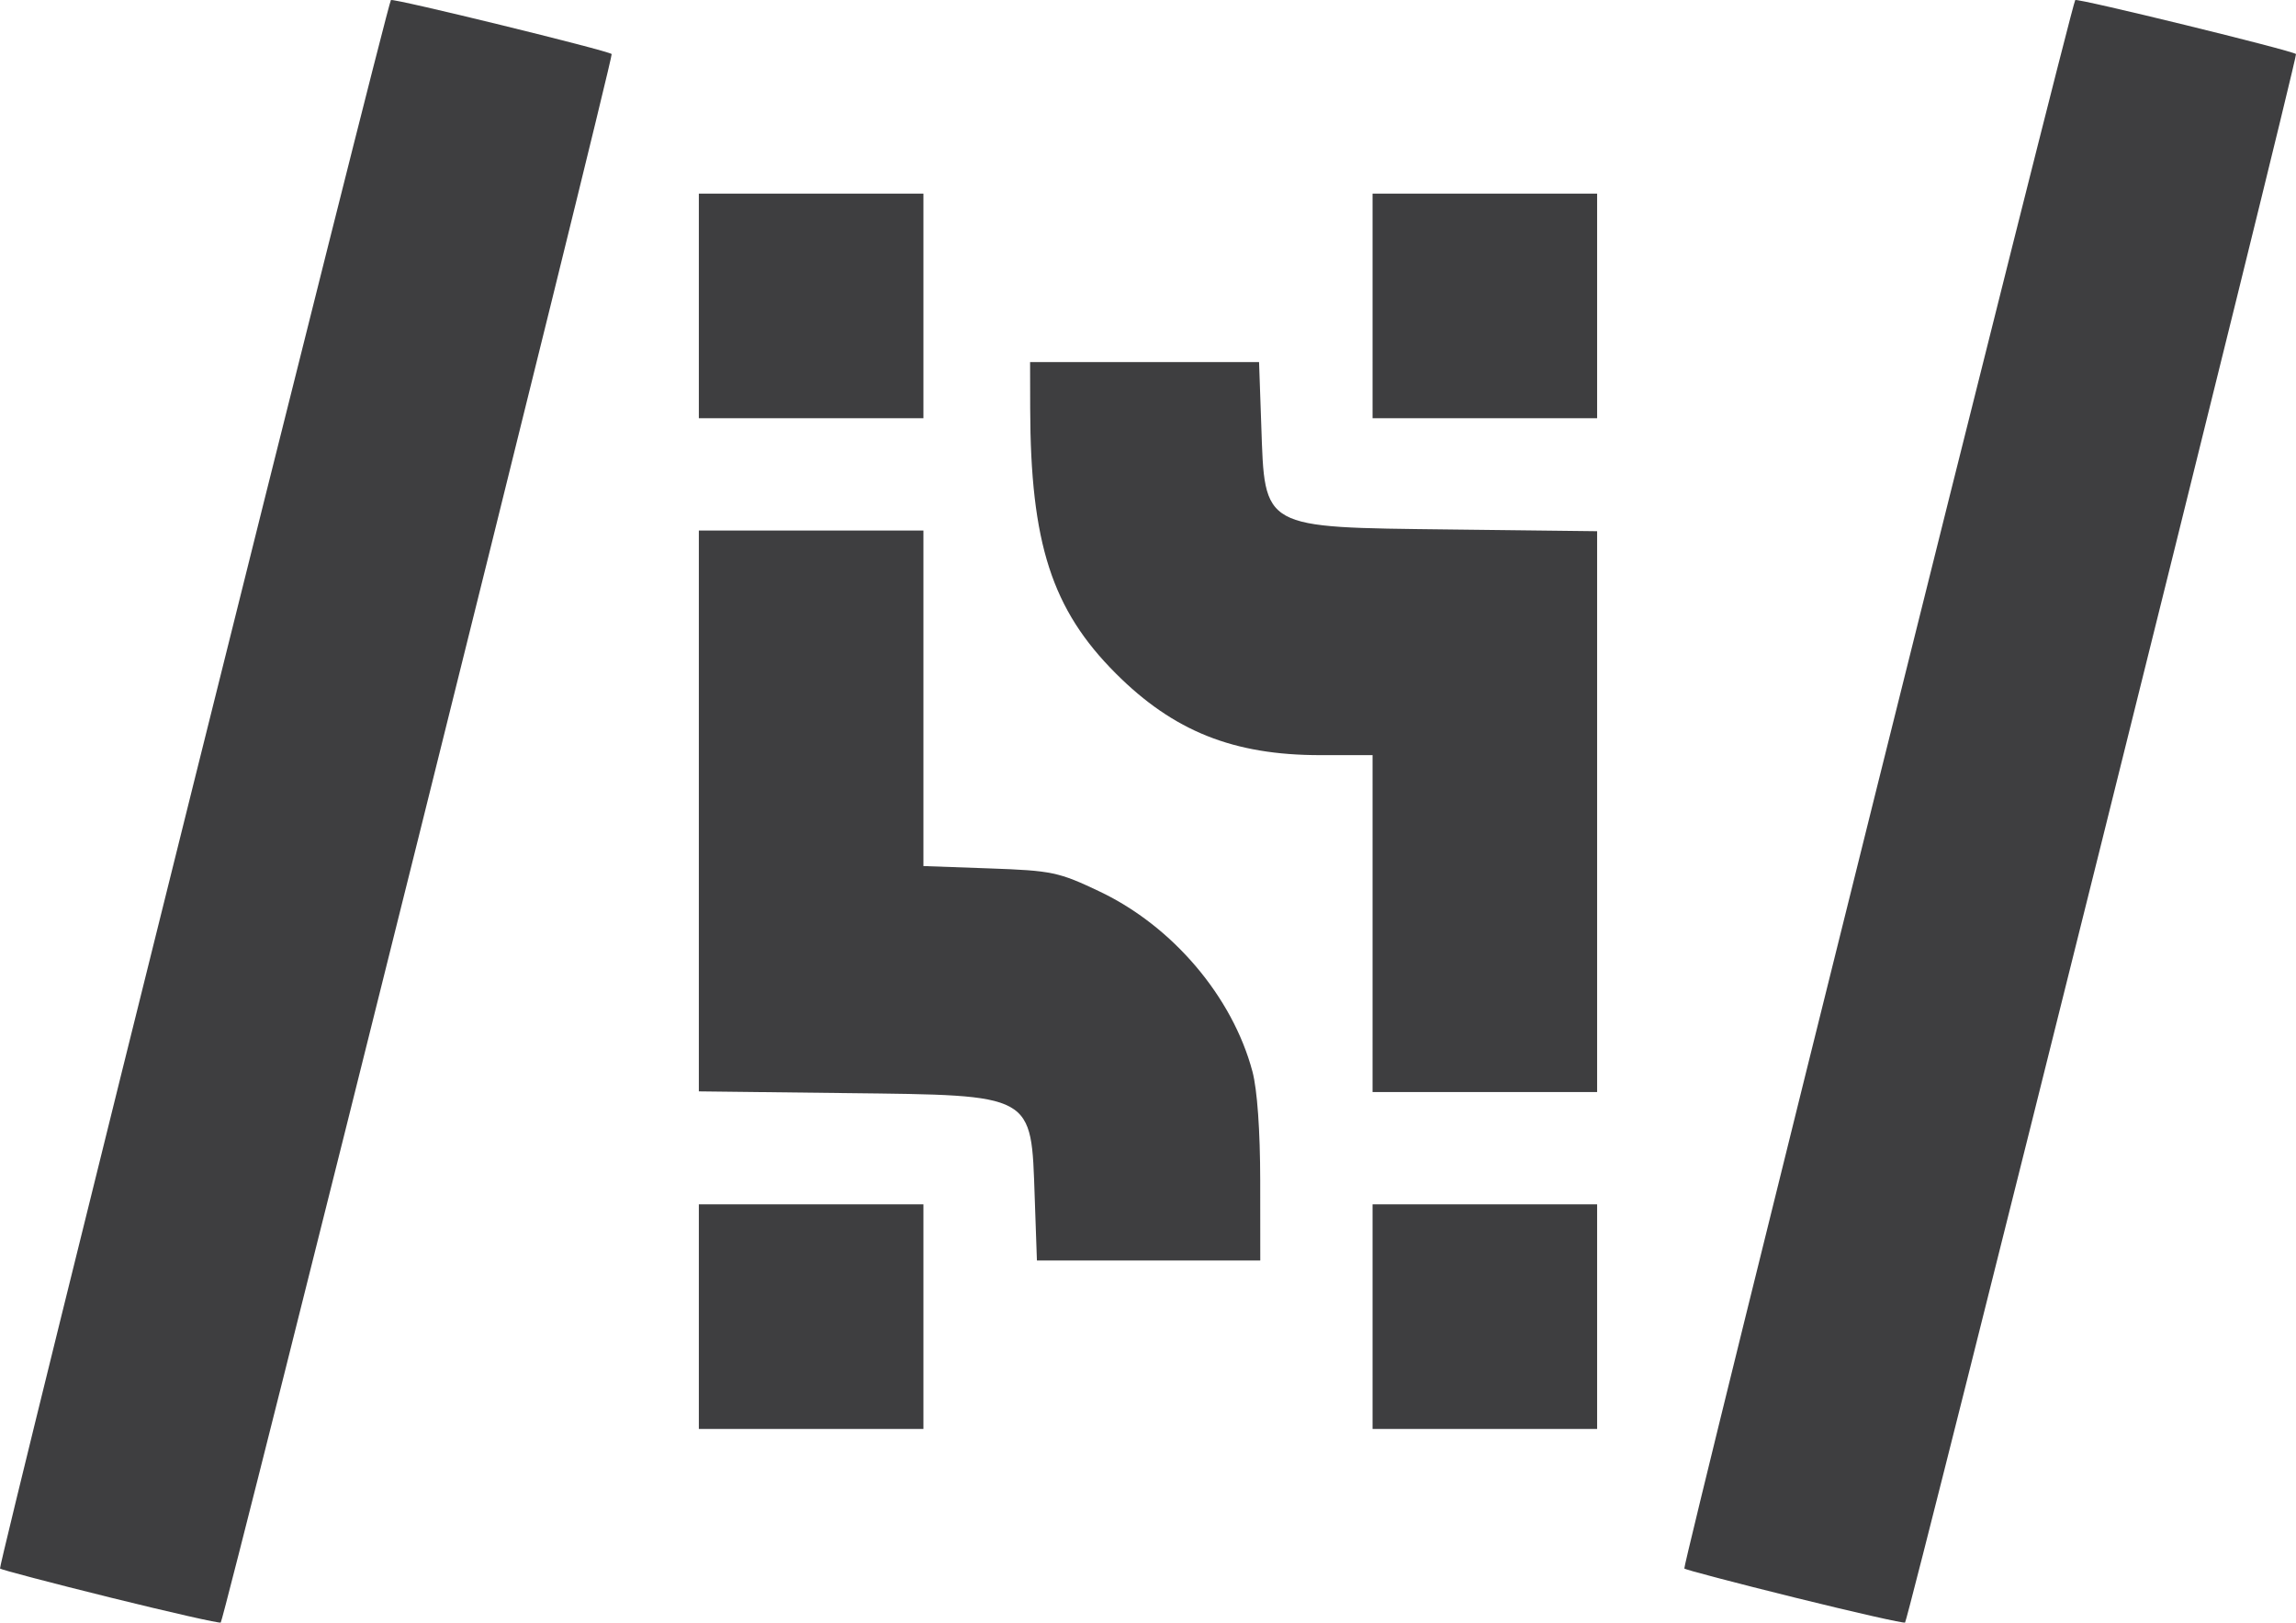
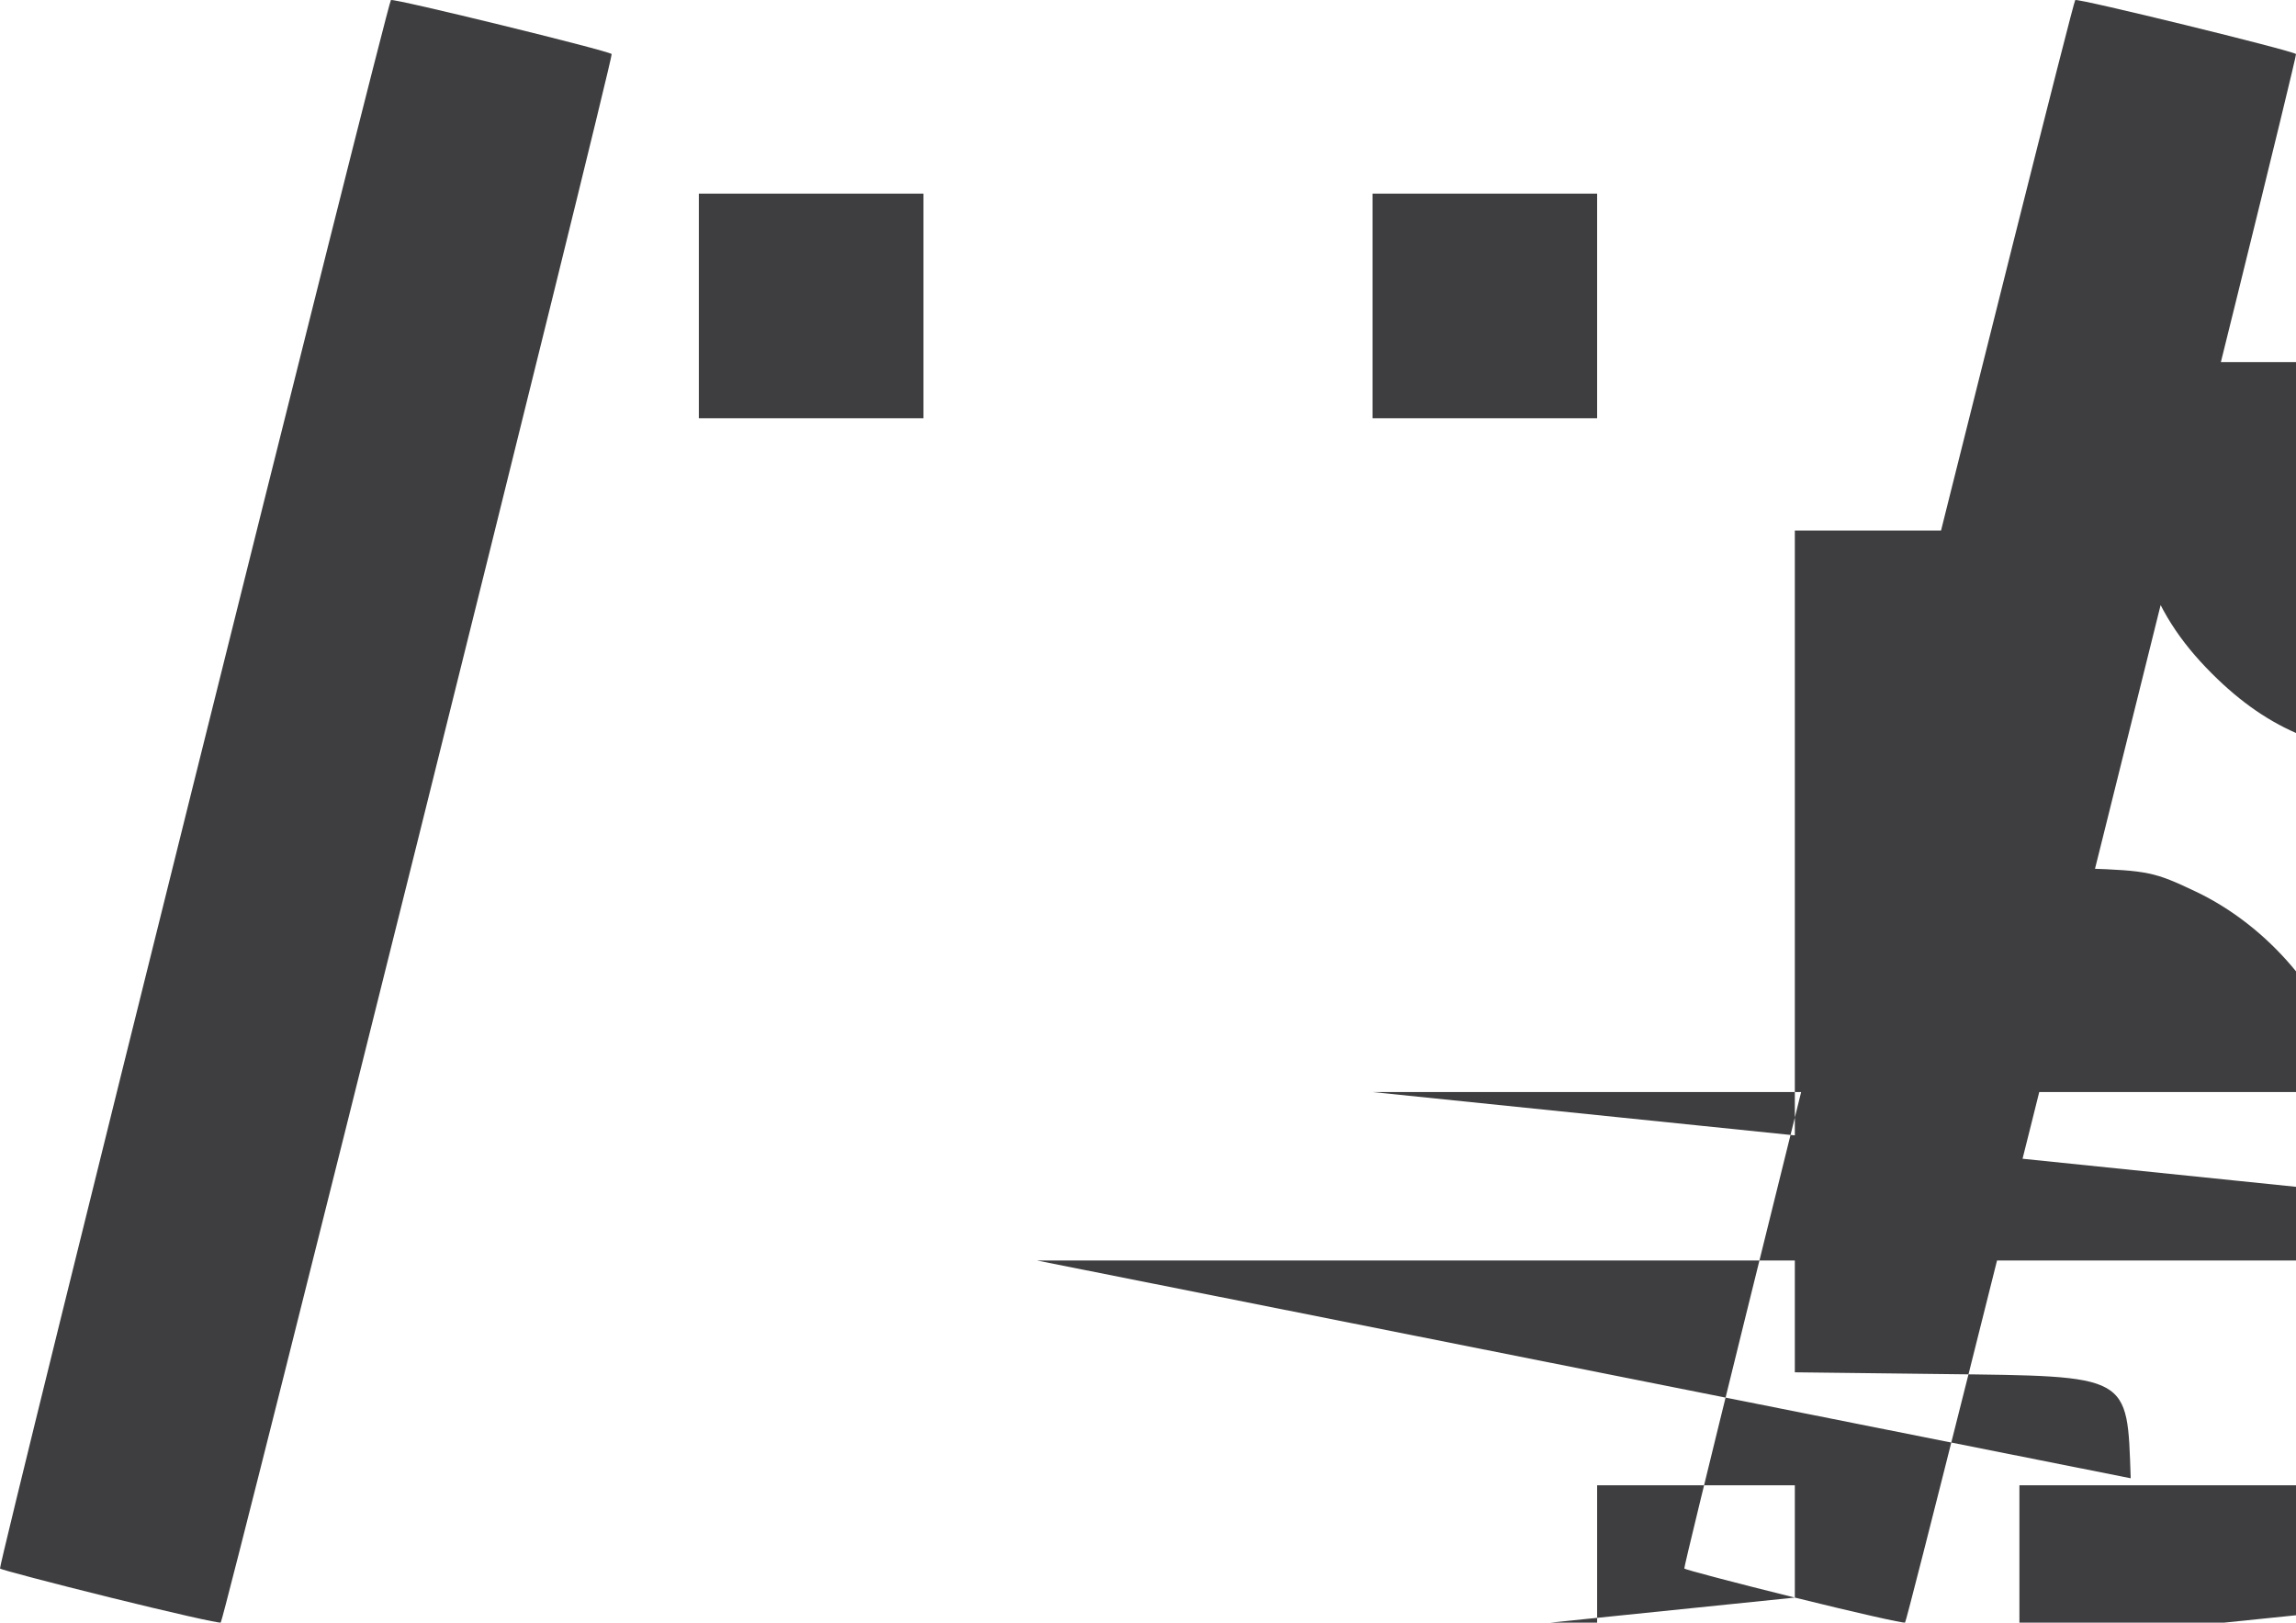
<svg xmlns="http://www.w3.org/2000/svg" viewBox="0 0 182.86 129.215" height="488.371" width="691.126">
-   <path d="M8.802 127.222c-4.743-1.175-8.704-2.216-8.801-2.313C-.176 124.732 30.843.286 31.134.005c.173-.168 17.304 4.022 17.582 4.3.177.177-30.844 124.623-31.136 124.905-.084.081-4.034-.814-8.778-1.988zm134.144 0c-4.744-1.175-8.704-2.216-8.802-2.313-.177-.177 30.842-124.623 31.134-124.904.173-.168 17.303 4.022 17.582 4.3.177.177-30.845 124.623-31.136 124.905-.084.081-4.034-.814-8.778-1.988zM55.658 104.85v-8.943h17.886v17.886H55.658zm53.658 0v-8.943H127.2v17.886H109.316zm-26.908-9.502c-.291-8.318.065-8.121-15.012-8.3l-11.738-.138V42.25h17.886v26.718l5.28.188c4.971.177 5.483.285 8.756 1.84 5.817 2.762 10.582 8.375 12.169 14.336.381 1.432.615 4.71.618 8.674l.005 6.372H82.583zm26.908-21.799V60.135h-4.167c-6.918 0-11.68-1.903-16.282-6.504-5.093-5.093-6.796-10.365-6.82-21.107l-.008-3.69h18.236l.176 5.031c.29 8.318-.065 8.121 15.012 8.3l11.737.138v44.66H109.315zM55.658 24.363v-8.942h17.886V33.306H55.658zm53.658 0v-8.942H127.2V33.306H109.316z" fill="#3E3E40" />
+   <path d="M8.802 127.222c-4.743-1.175-8.704-2.216-8.801-2.313C-.176 124.732 30.843.286 31.134.005c.173-.168 17.304 4.022 17.582 4.3.177.177-30.844 124.623-31.136 124.905-.084.081-4.034-.814-8.778-1.988zm134.144 0c-4.744-1.175-8.704-2.216-8.802-2.313-.177-.177 30.842-124.623 31.134-124.904.173-.168 17.303 4.022 17.582 4.3.177.177-30.845 124.623-31.136 124.905-.084.081-4.034-.814-8.778-1.988zv-8.943h17.886v17.886H55.658zm53.658 0v-8.943H127.2v17.886H109.316zm-26.908-9.502c-.291-8.318.065-8.121-15.012-8.3l-11.738-.138V42.25h17.886v26.718l5.28.188c4.971.177 5.483.285 8.756 1.84 5.817 2.762 10.582 8.375 12.169 14.336.381 1.432.615 4.71.618 8.674l.005 6.372H82.583zm26.908-21.799V60.135h-4.167c-6.918 0-11.68-1.903-16.282-6.504-5.093-5.093-6.796-10.365-6.82-21.107l-.008-3.69h18.236l.176 5.031c.29 8.318-.065 8.121 15.012 8.3l11.737.138v44.66H109.315zM55.658 24.363v-8.942h17.886V33.306H55.658zm53.658 0v-8.942H127.2V33.306H109.316z" fill="#3E3E40" />
</svg>